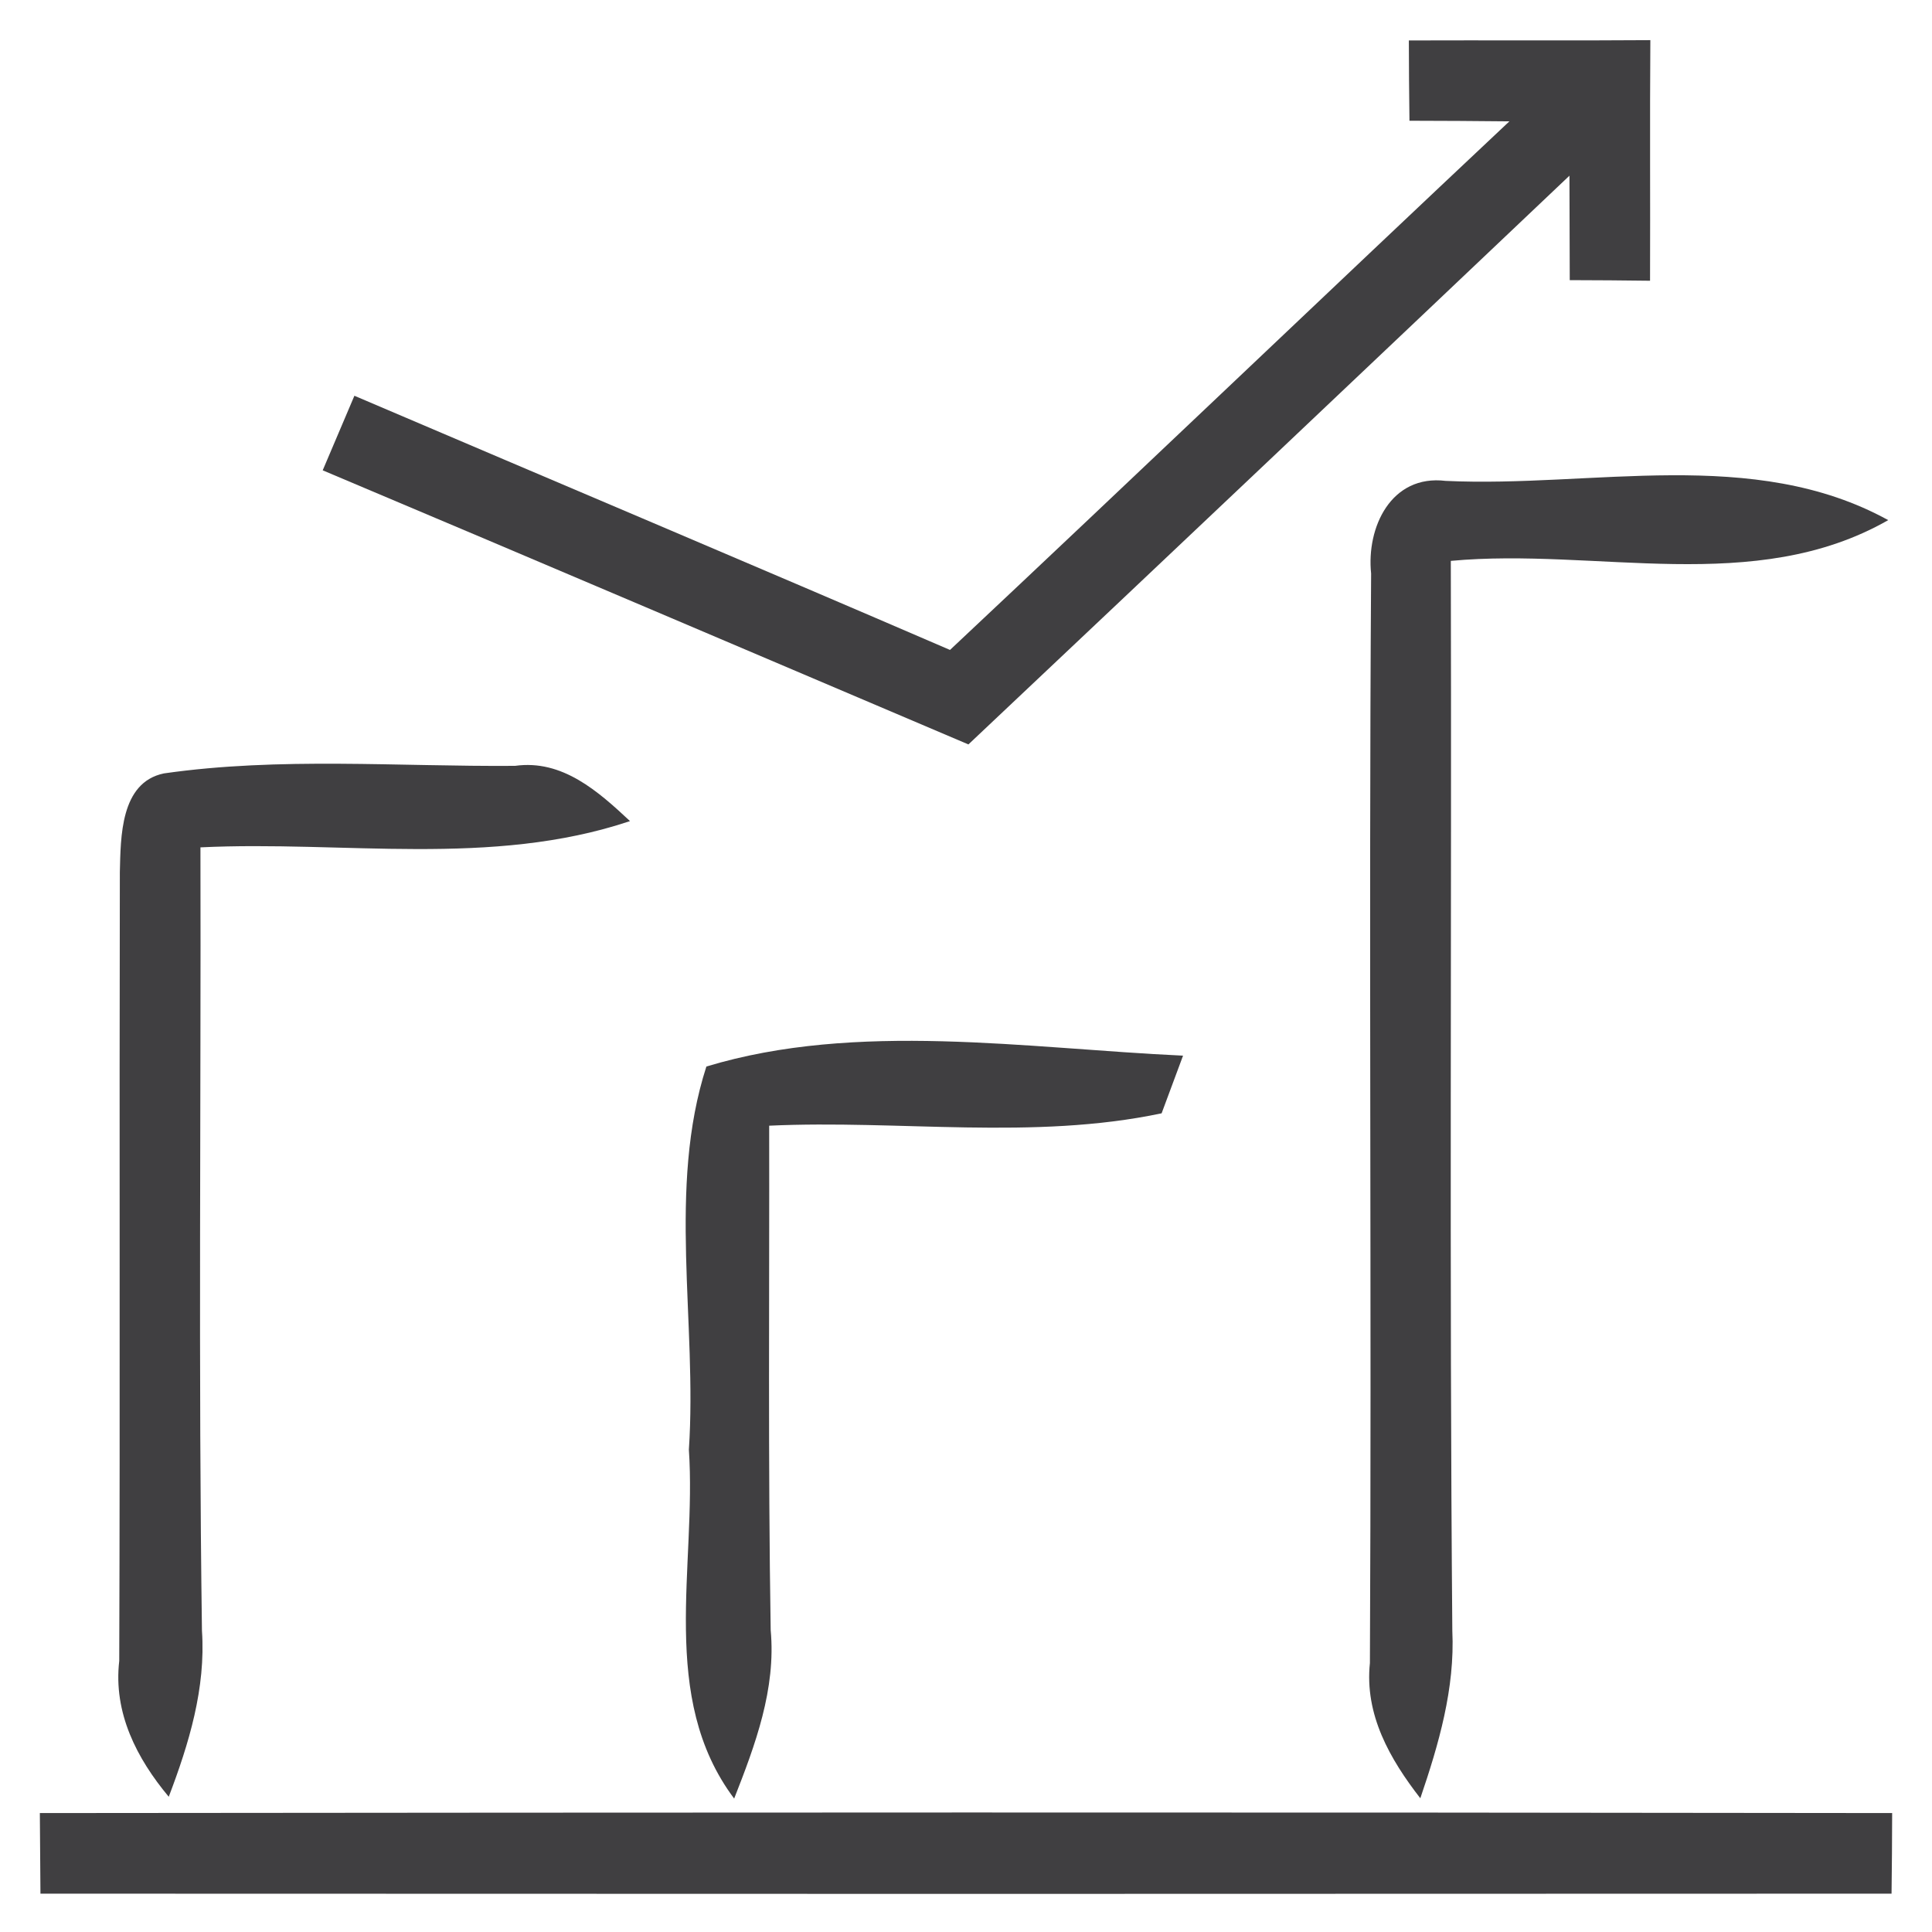
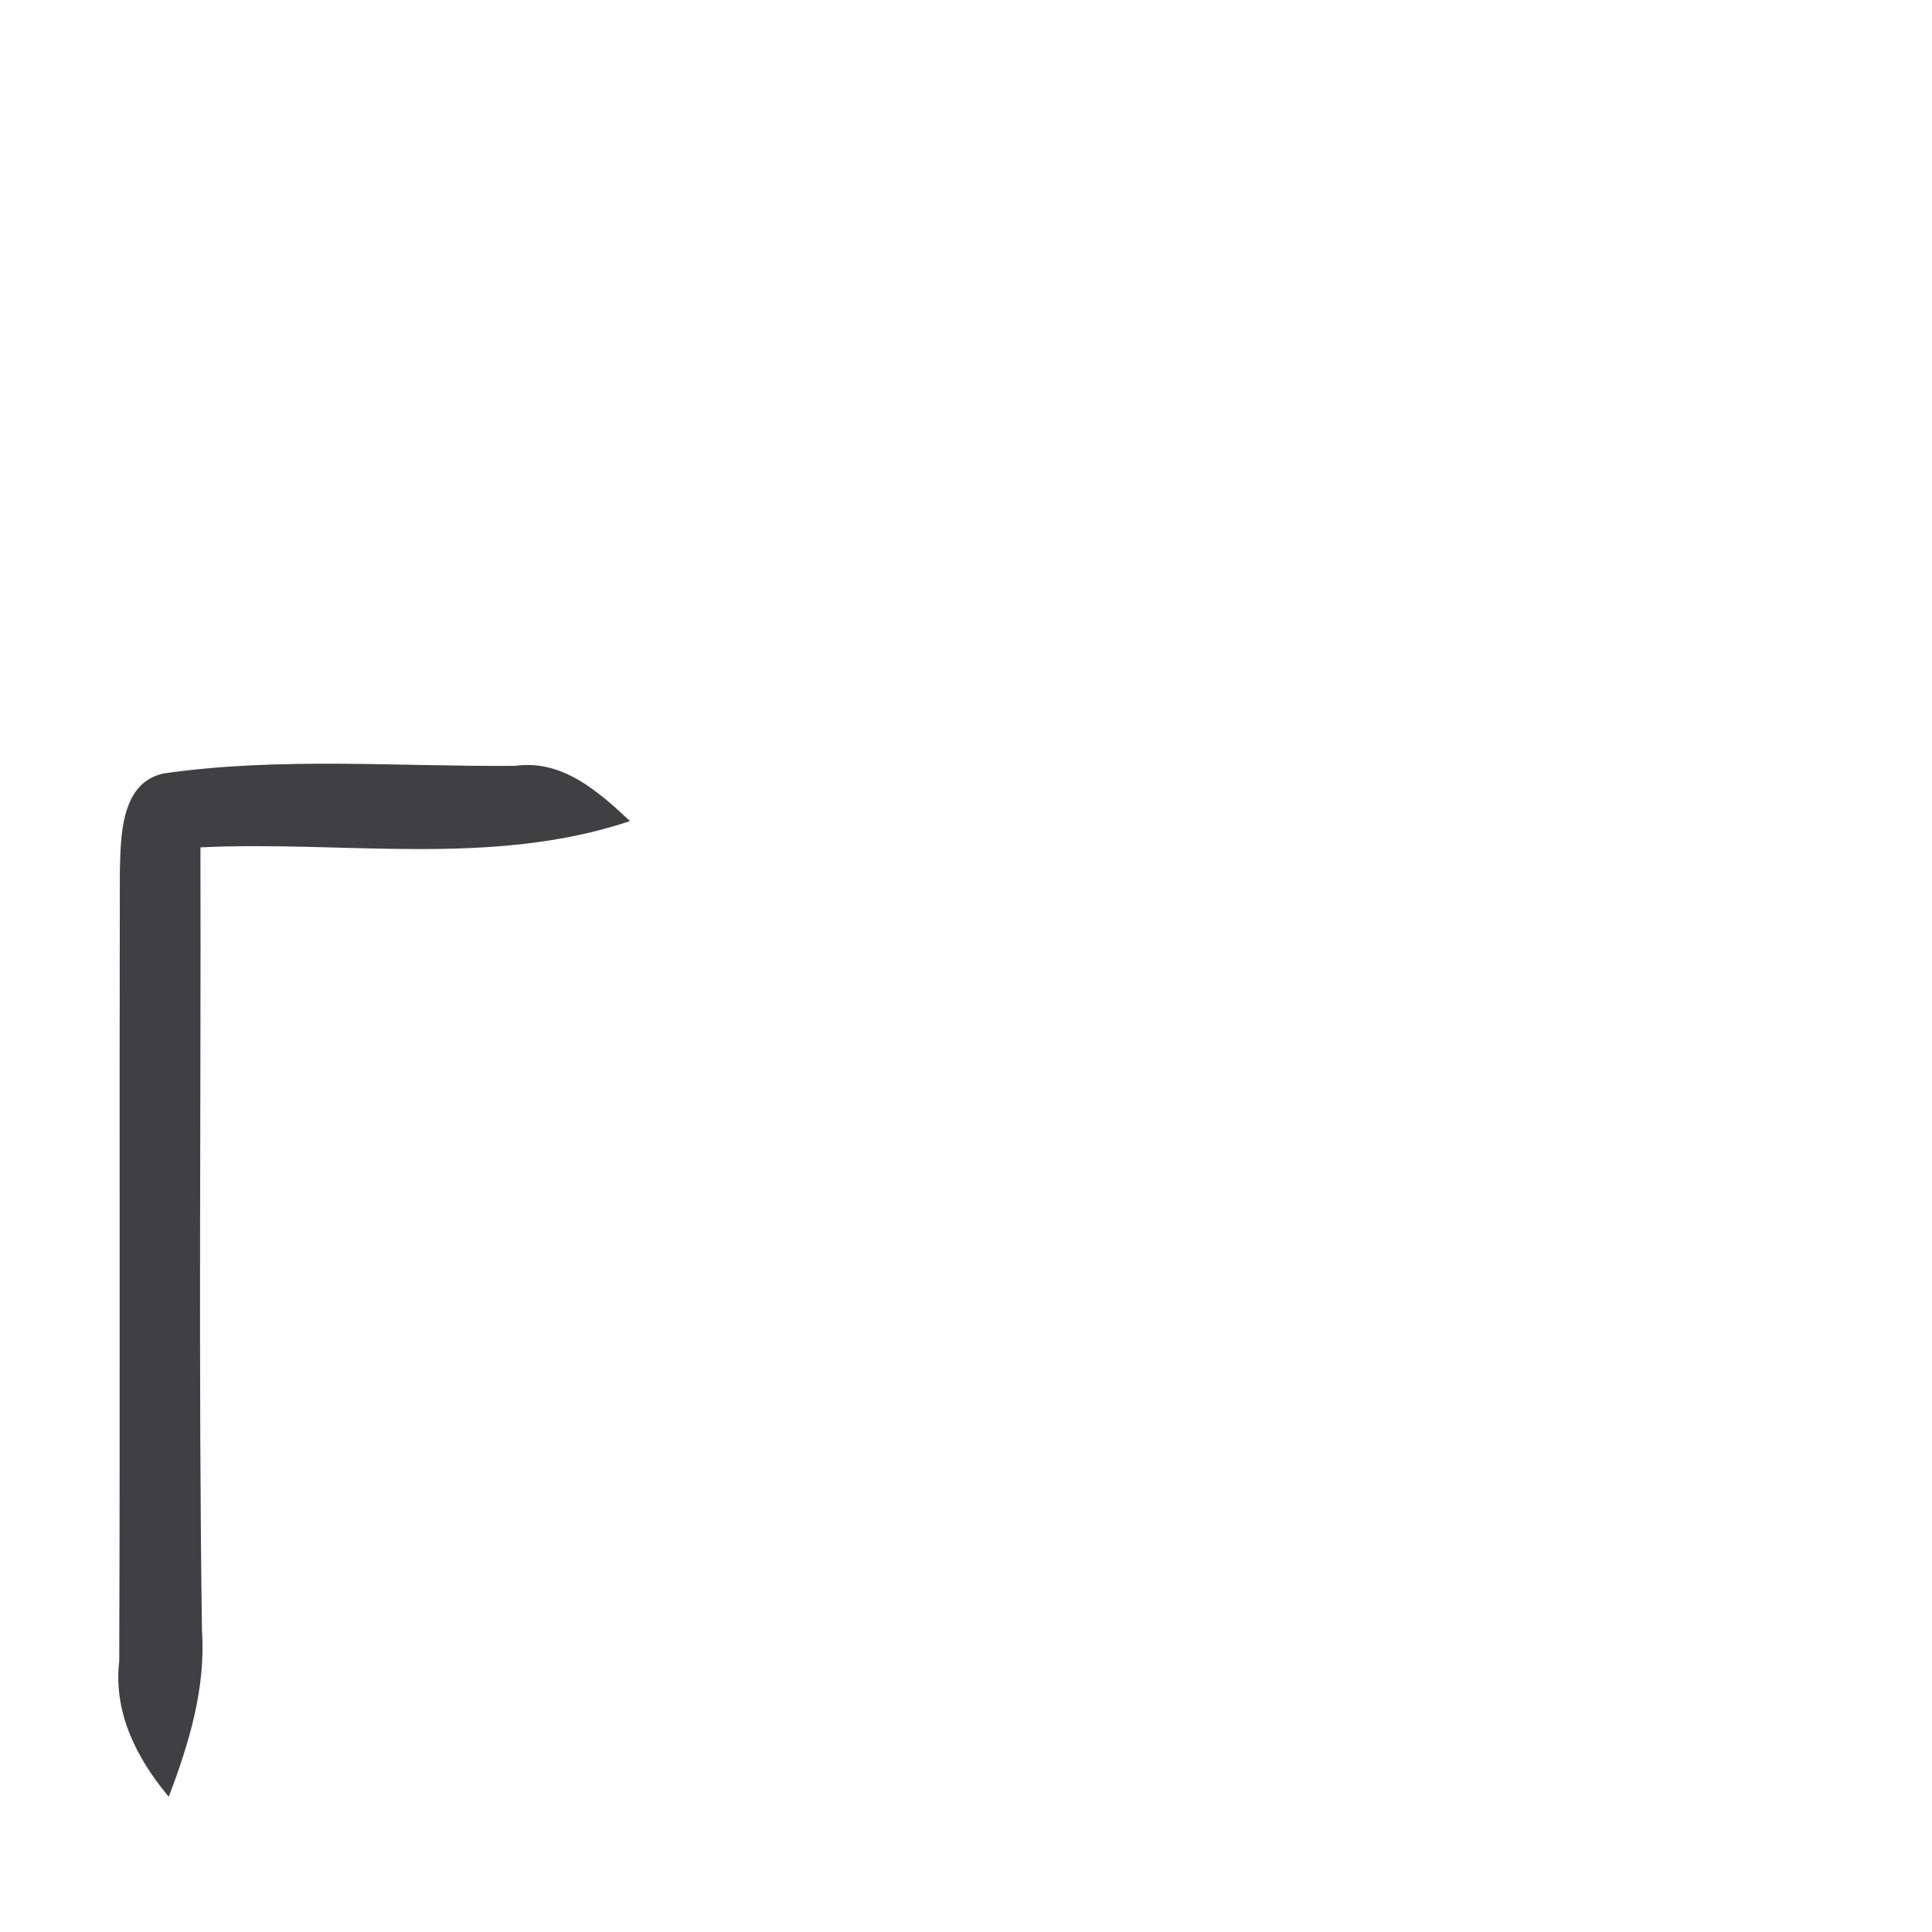
<svg xmlns="http://www.w3.org/2000/svg" width="64pt" height="64pt" viewBox="0 0 64 64" version="1.1">
  <g id="#403f41fb">
-     <path fill="#403f41" opacity="1.00" d=" M 46.67 1.34 C 49.33 1.33 52.00 1.35 54.67 1.33 C 54.65 3.98 54.67 6.64 54.66 9.30 C 53.99 9.29 52.67 9.28 52.00 9.28 C 52.00 8.42 51.99 6.69 51.99 5.82 C 45.36 12.11 38.73 18.39 32.08 24.66 C 24.95 21.63 17.83 18.59 10.69 15.58 C 10.95 14.96 11.48 13.73 11.74 13.11 C 18.32 15.92 24.91 18.70 31.47 21.53 C 37.67 15.71 43.81 9.84 50.00 4.02 C 49.17 4.01 47.52 4.00 46.69 4.00 C 46.68 3.33 46.67 2.01 46.67 1.34 Z" />
-     <path fill="#403f41" opacity="1.00" d=" M 45.42 19.00 C 45.26 17.47 46.08 15.71 47.89 15.93 C 52.76 16.16 58.08 14.77 62.55 17.23 C 58.12 19.76 52.88 18.13 48.06 18.58 C 48.09 30.39 48.01 42.21 48.11 54.02 C 48.20 55.93 47.66 57.78 47.05 59.57 C 46.04 58.27 45.20 56.80 45.38 55.09 C 45.44 43.06 45.34 31.03 45.42 19.00 Z" />
    <path fill="#403f41" opacity="1.00" d=" M 5.43 25.62 C 9.27 25.07 13.19 25.40 17.06 25.37 C 18.63 25.15 19.82 26.22 20.87 27.20 C 16.27 28.74 11.38 27.84 6.64 28.07 C 6.66 36.72 6.57 45.37 6.69 54.02 C 6.82 55.92 6.26 57.76 5.59 59.52 C 4.53 58.25 3.75 56.74 3.95 55.02 C 3.98 46.31 3.95 37.60 3.97 28.89 C 4.00 27.74 3.98 25.92 5.43 25.62 Z" />
-     <path fill="#403f41" opacity="1.00" d=" M 23.40 35.33 C 28.39 33.82 33.99 34.73 39.19 34.97 C 39.01 35.45 38.66 36.40 38.48 36.88 C 34.21 37.78 29.80 37.09 25.48 37.29 C 25.49 42.86 25.44 48.43 25.53 54.00 C 25.71 55.95 25.02 57.80 24.32 59.58 C 21.80 56.22 23.08 51.88 22.82 48.02 C 23.10 43.82 22.10 39.35 23.40 35.33 Z" />
-     <path fill="#403f41" opacity="1.00" d=" M 1.32 60.06 C 21.77 60.04 42.23 60.03 62.68 60.06 C 62.68 60.73 62.67 62.06 62.66 62.73 C 42.22 62.74 21.78 62.74 1.34 62.73 C 1.33 62.06 1.33 60.73 1.32 60.06 Z" />
  </g>
</svg>